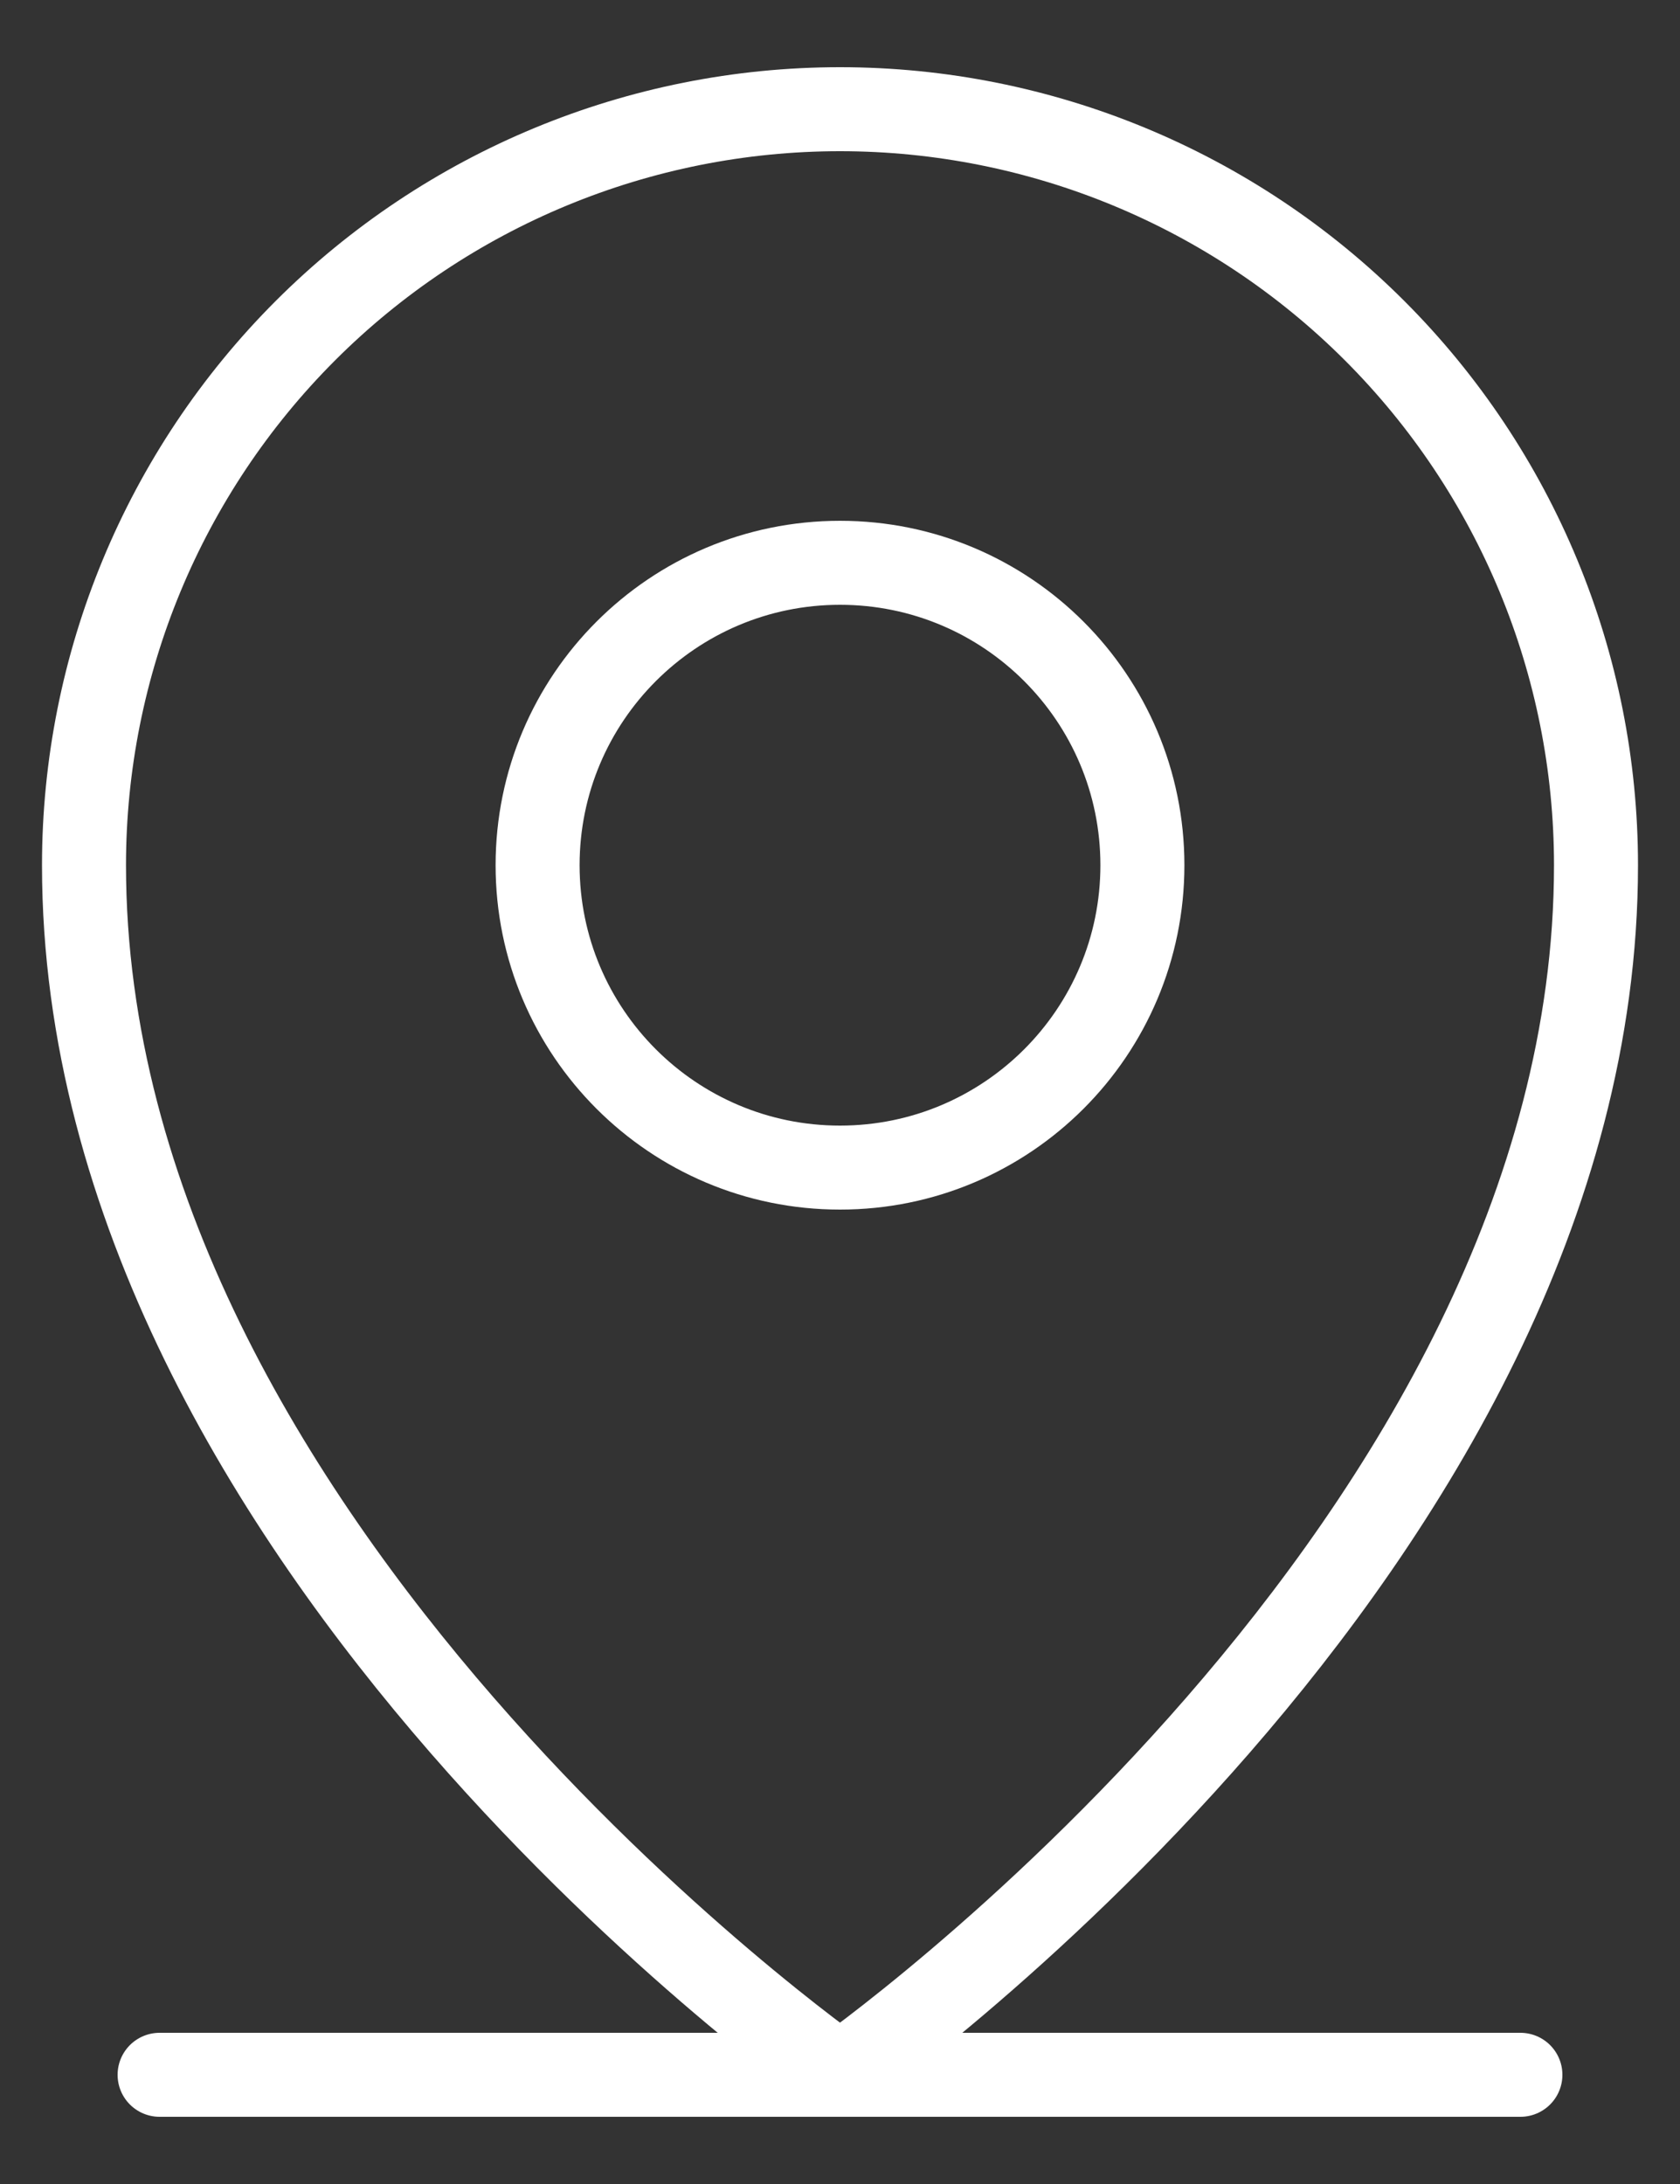
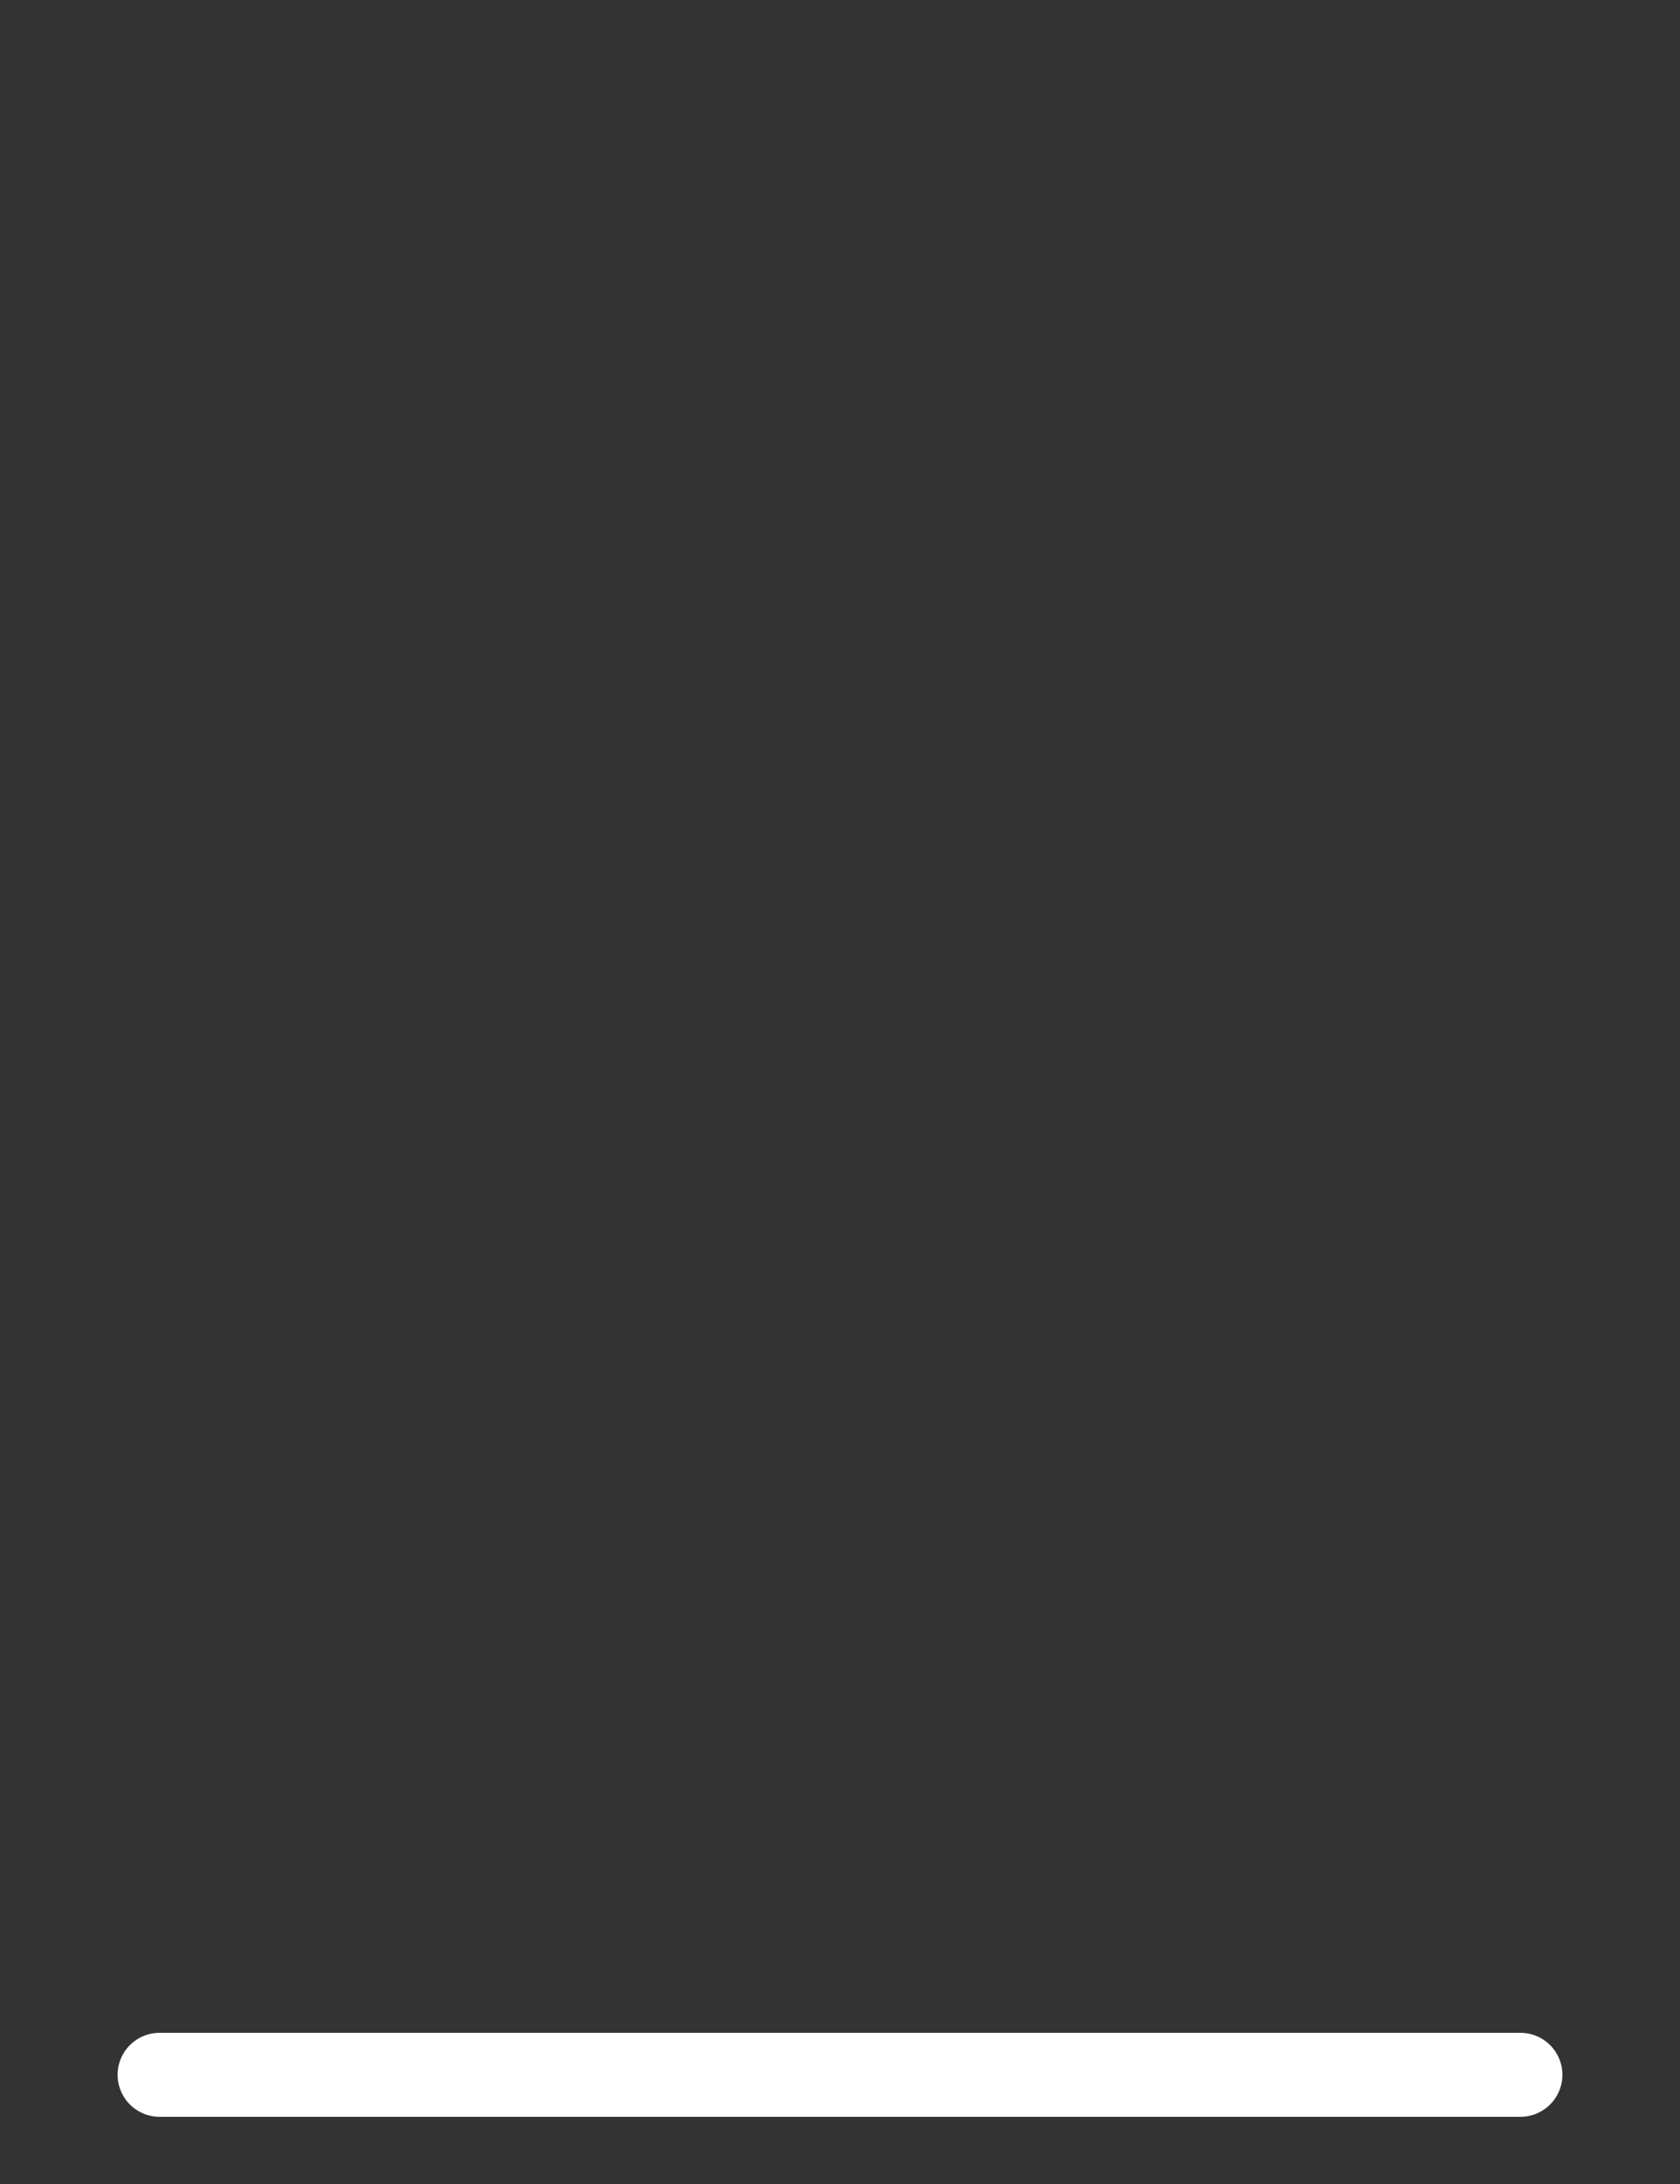
<svg xmlns="http://www.w3.org/2000/svg" width="20" height="26" viewBox="0 0 20 26" fill="none">
  <rect x="0" y="0" width="20" height="26" fill="#333333" stroke="none" />
  <path d="M1.9 24.7H18.1" stroke="white" stroke-linecap="round" stroke-linejoin="round" />
-   <path d="M10 13.9C11.989 13.9 13.6 12.288 13.6 10.3C13.6 8.312 11.989 6.7 10 6.7C8.012 6.7 6.4 8.312 6.4 10.3C6.4 12.288 8.012 13.9 10 13.9Z" stroke="white" stroke-linecap="round" stroke-linejoin="round" />
-   <path d="M19 10.3C19 18.4 10 24.7 10 24.7C10 24.7 1 18.4 1 10.3C1 7.913 1.948 5.624 3.636 3.936C5.324 2.248 7.613 1.3 10 1.3C12.387 1.3 14.676 2.248 16.364 3.936C18.052 5.624 19 7.913 19 10.3Z" stroke="white" stroke-linecap="round" stroke-linejoin="round" />
</svg>